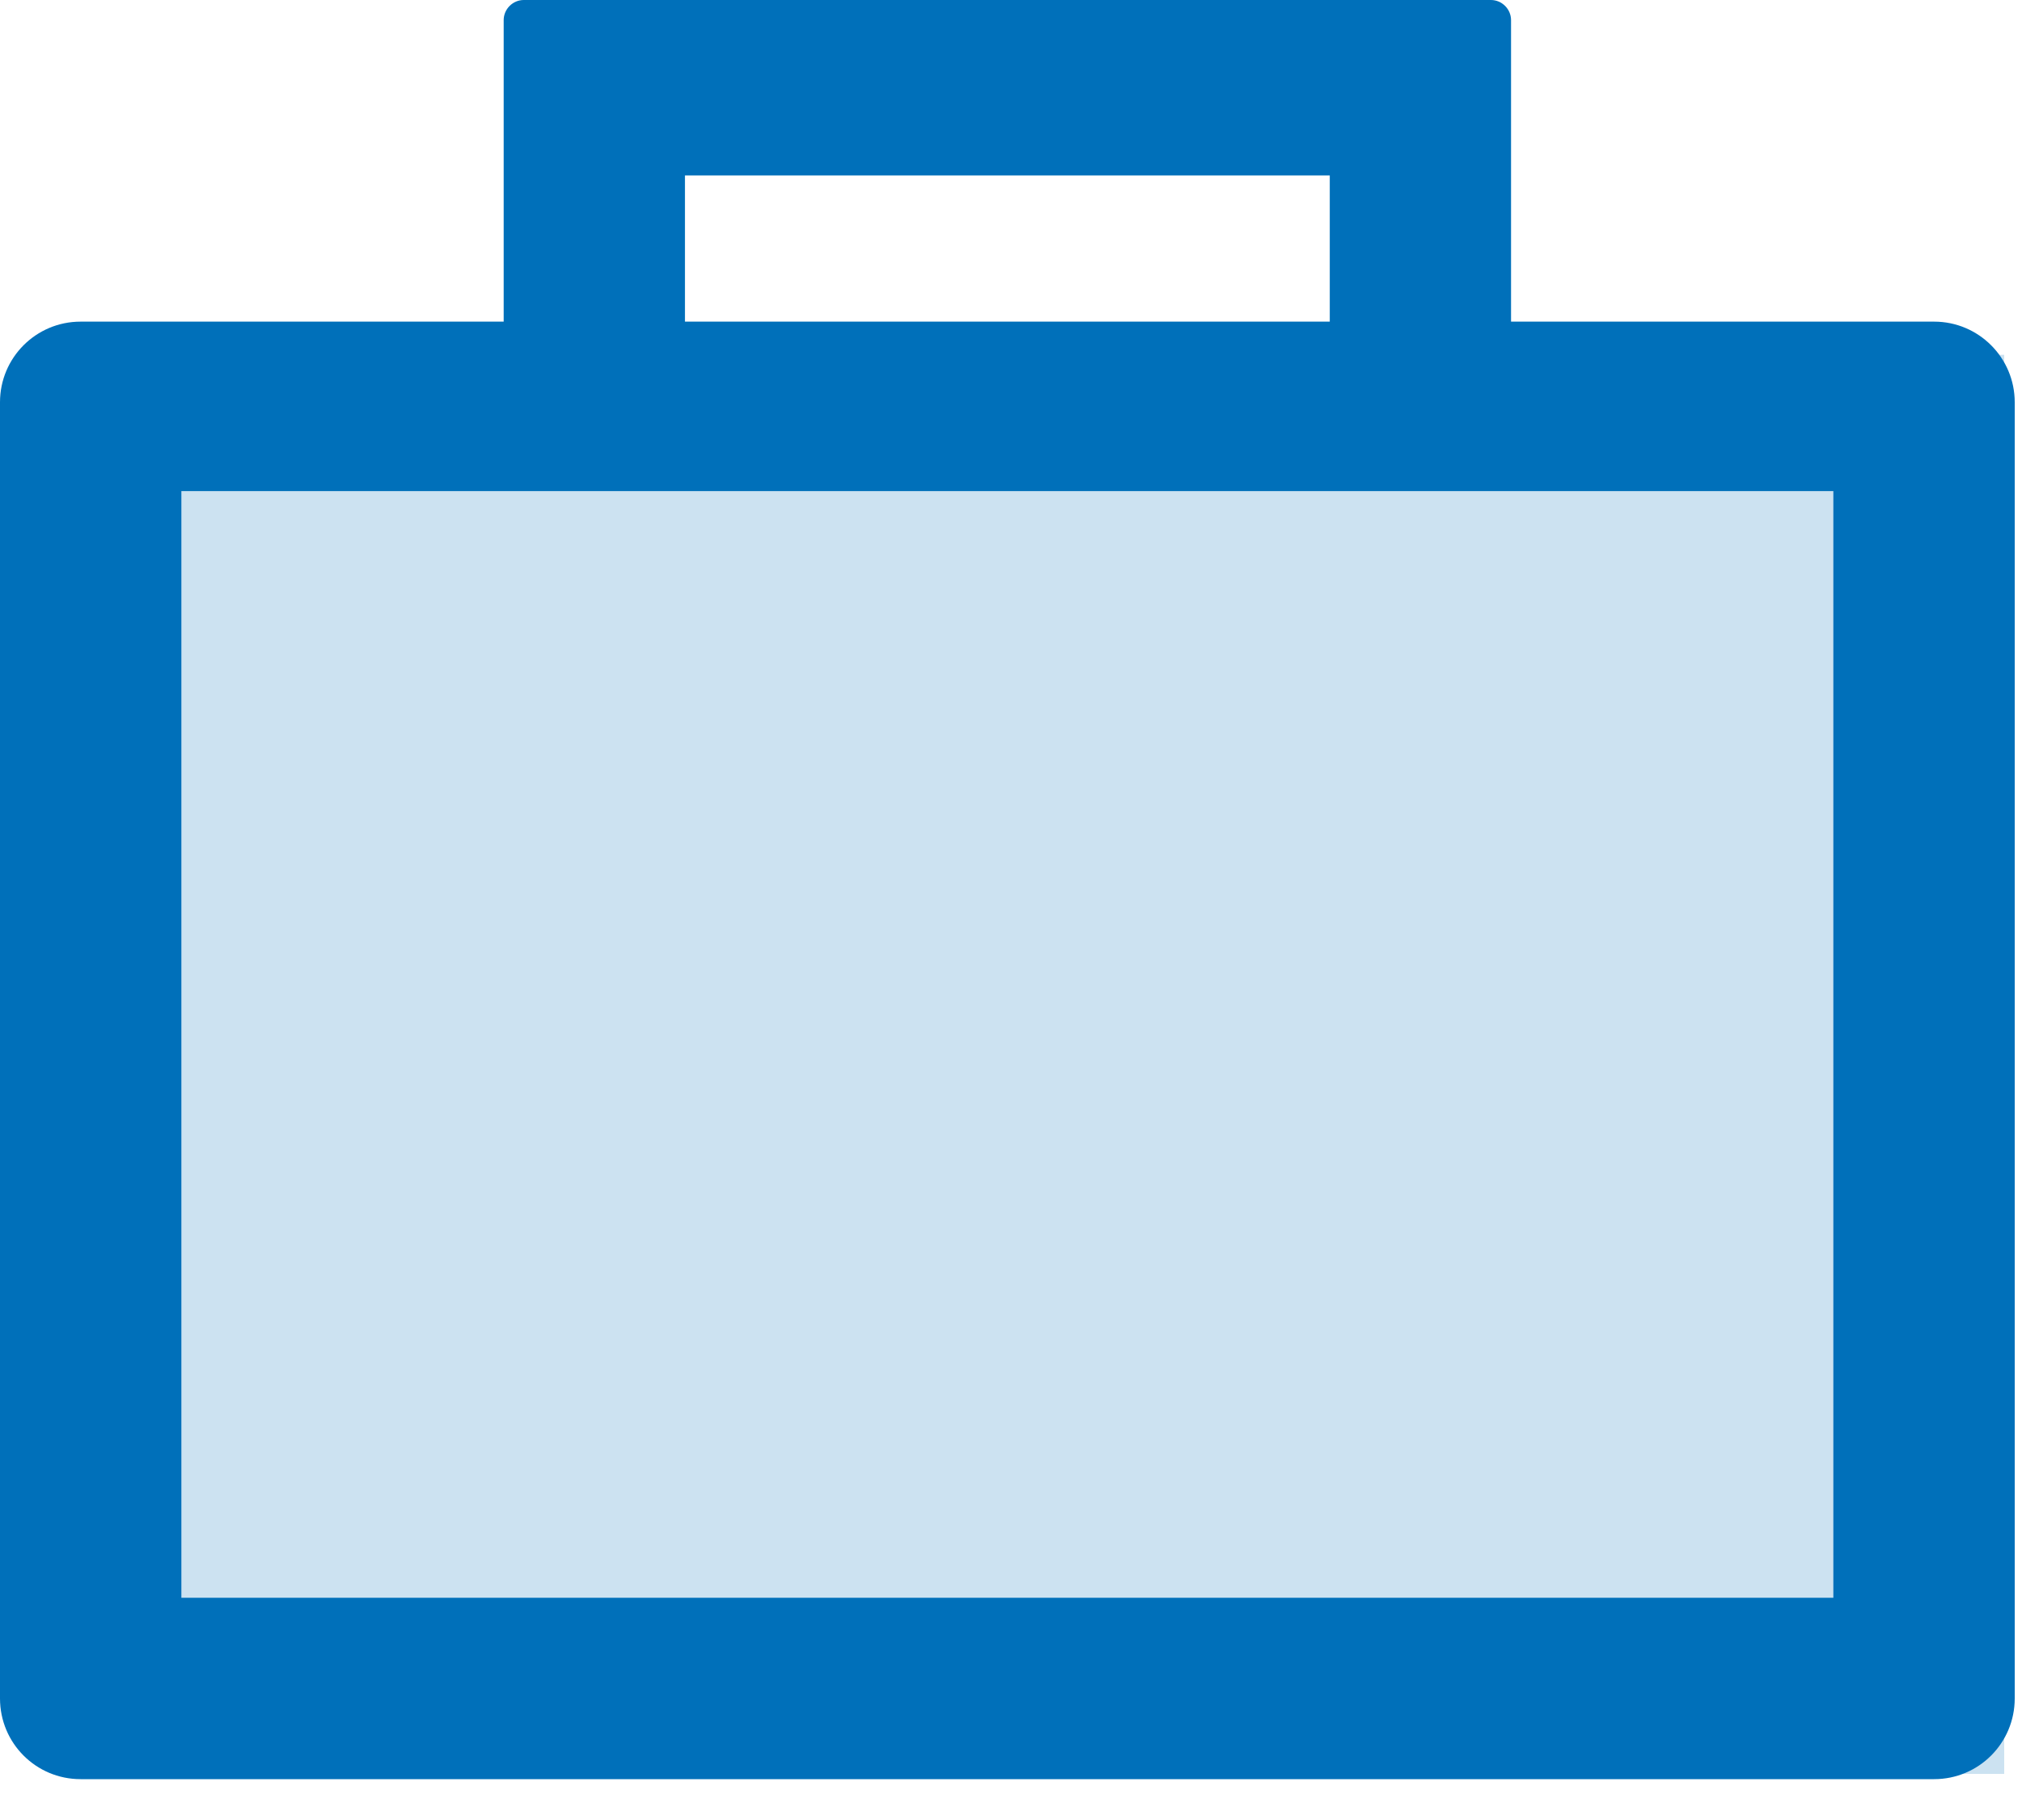
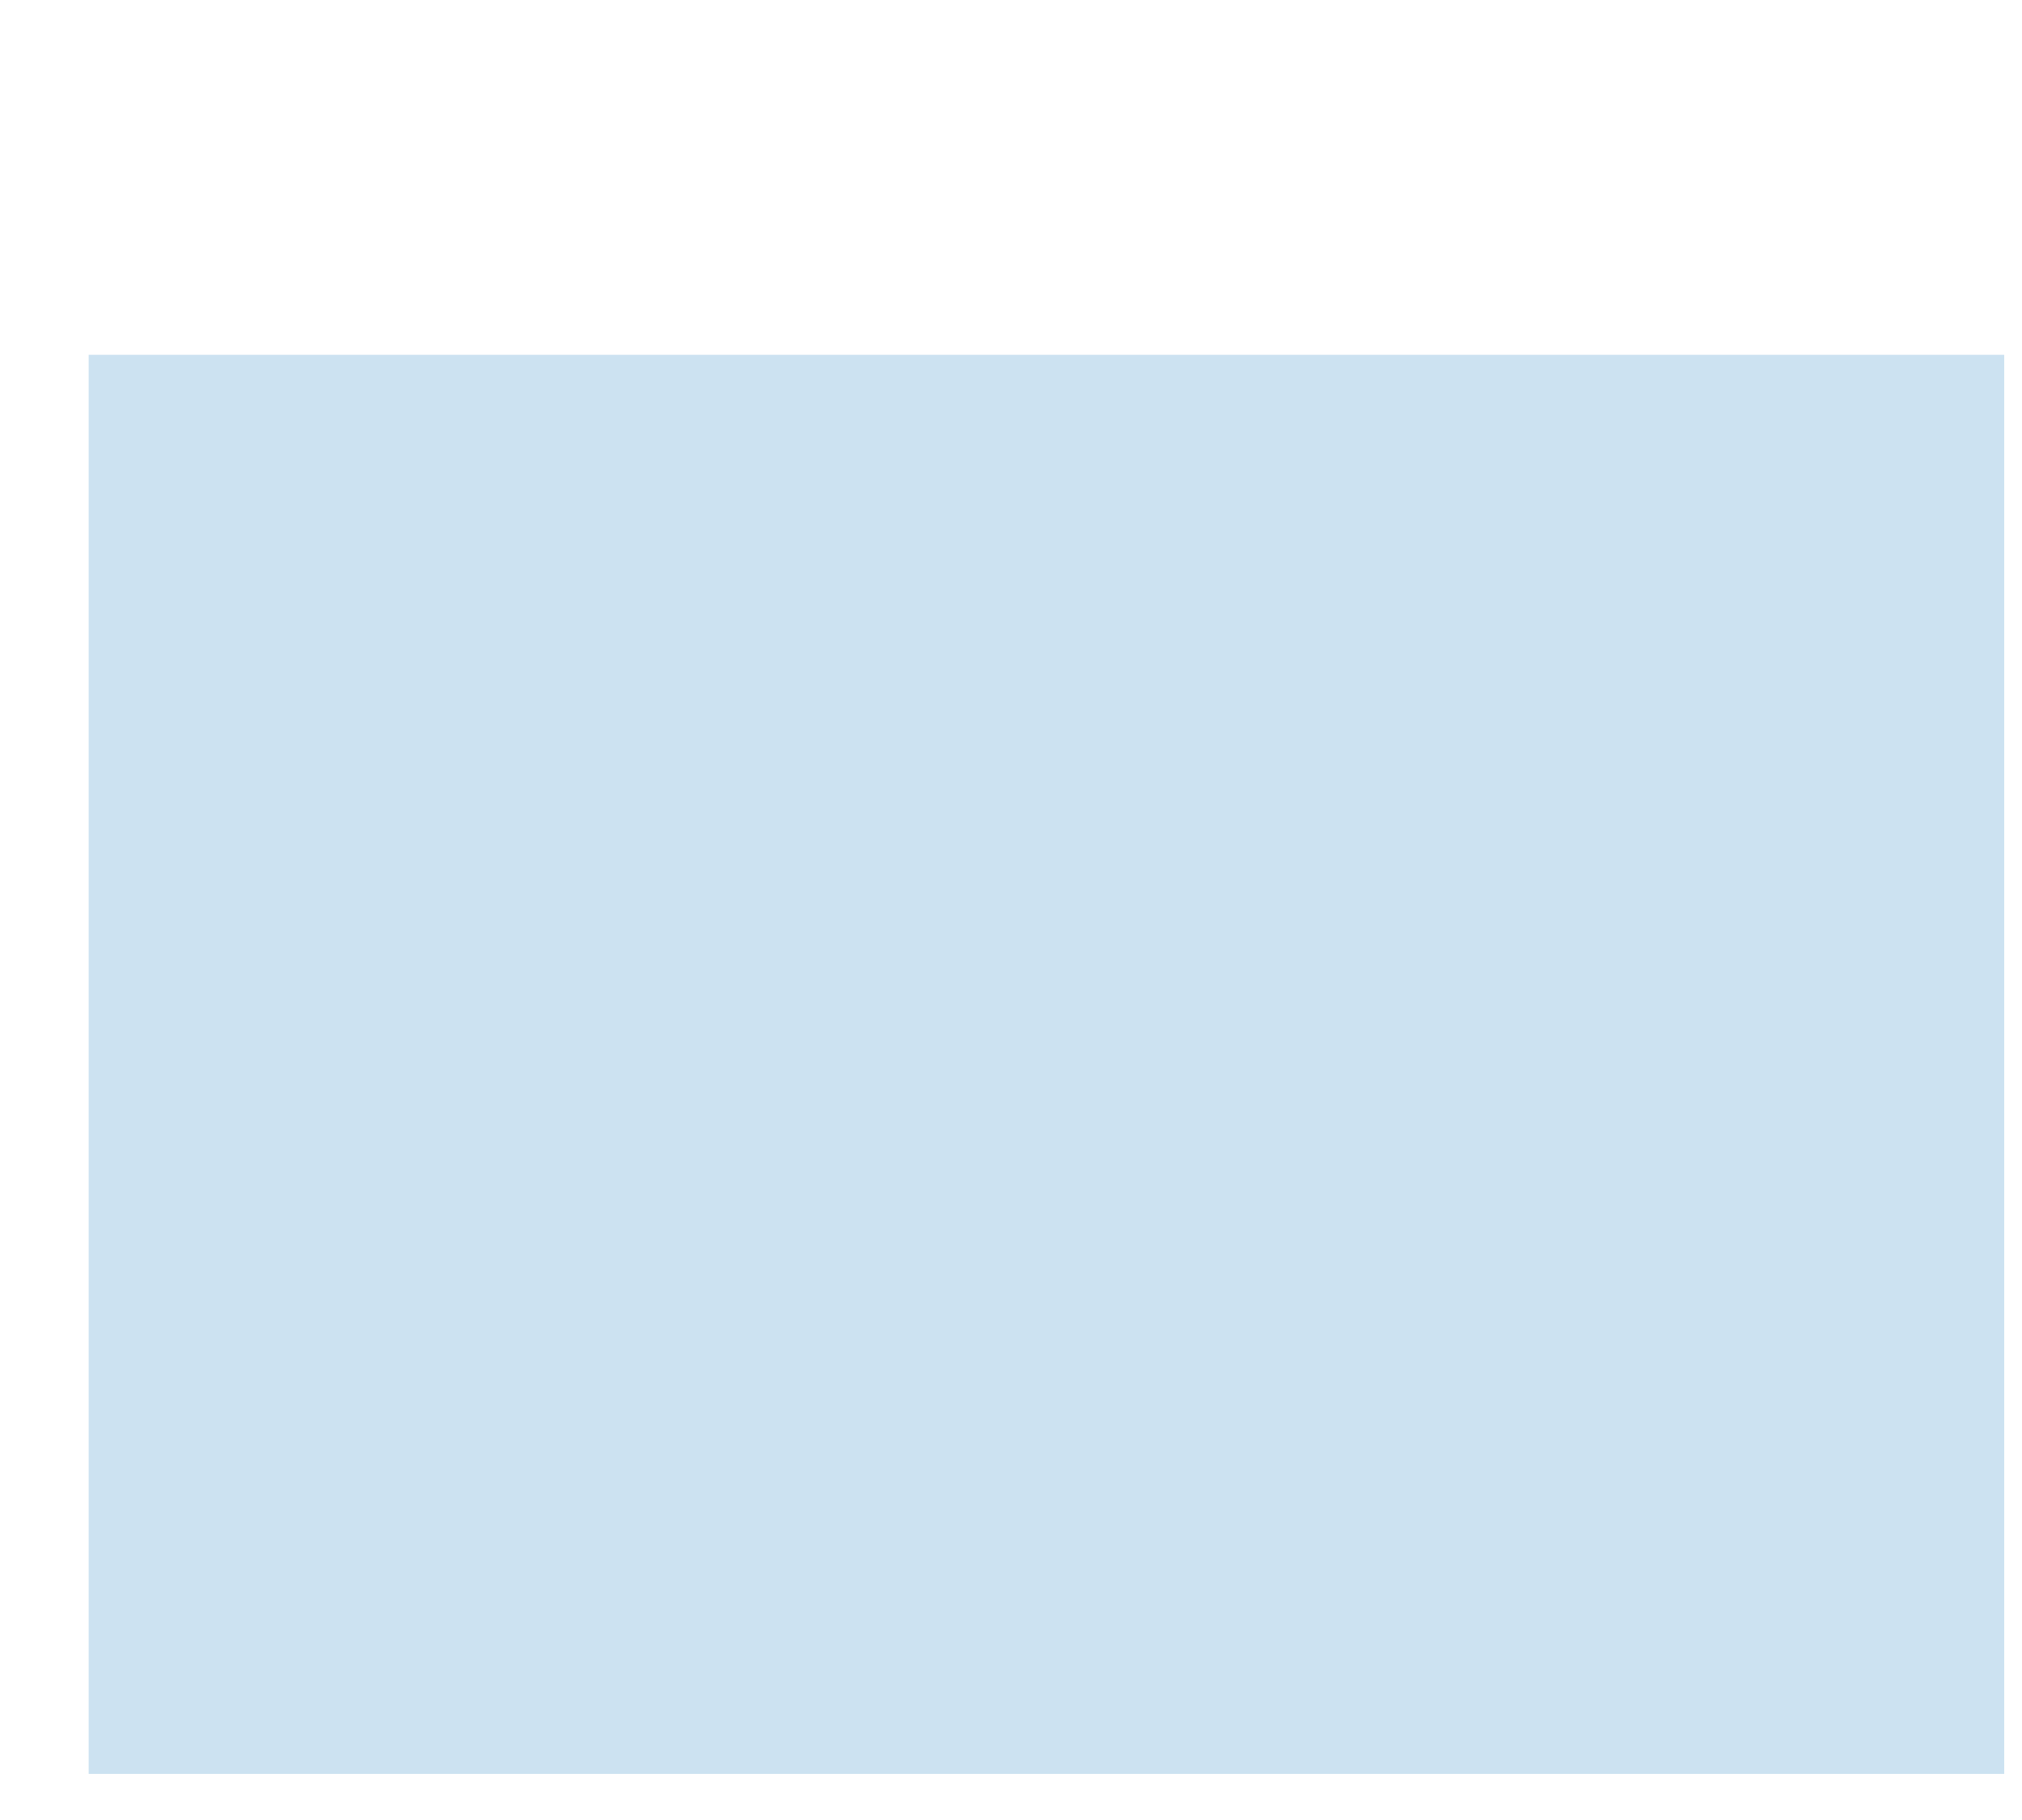
<svg xmlns="http://www.w3.org/2000/svg" width="20px" height="18px" viewBox="0 0 20 18" version="1.1">
  <title>Group</title>
  <desc>Created with Sketch.</desc>
  <g id="C2" stroke="none" stroke-width="1" fill="none" fill-rule="evenodd">
    <g id="IT---Submenu" transform="translate(-969, -139)" fill="#0070BA">
      <g id="Group-9" transform="translate(752, 114)">
        <g id="Group-17">
          <g id="Group-20" transform="translate(217, 25)">
            <g id="Group">
              <rect id="Rectangle" opacity="0.203" x="0.877" y="3.509" width="18.947" height="14.035" />
-               <path d="M1.794,15.802 L18.134,15.802 L18.134,4.857 L1.794,4.857 L1.794,15.802 Z M6.775,3.181 L13.153,3.181 L13.153,1.735 L6.775,1.735 L6.775,3.181 Z M19.131,3.181 L14.946,3.181 L14.946,0.199 C14.946,0.09 14.856,-3.37507799e-14 14.747,-3.37507799e-14 L14.473,-3.37507799e-14 L13.352,-3.37507799e-14 L6.576,-3.37507799e-14 L5.452,-3.37507799e-14 L5.181,-3.37507799e-14 C5.072,-3.37507799e-14 4.982,0.09 4.982,0.199 L4.982,3.181 L0.797,3.181 C0.356,3.181 -7.63833441e-14,3.538 -7.63833441e-14,3.978 L-7.63833441e-14,16.798 C-7.63833441e-14,17.24 0.356,17.596 0.797,17.596 L19.131,17.596 C19.571,17.596 19.928,17.24 19.928,16.798 L19.928,3.978 C19.928,3.538 19.571,3.181 19.131,3.181 L19.131,3.181 Z" id="Fill-1" />
            </g>
          </g>
        </g>
      </g>
    </g>
  </g>
</svg>